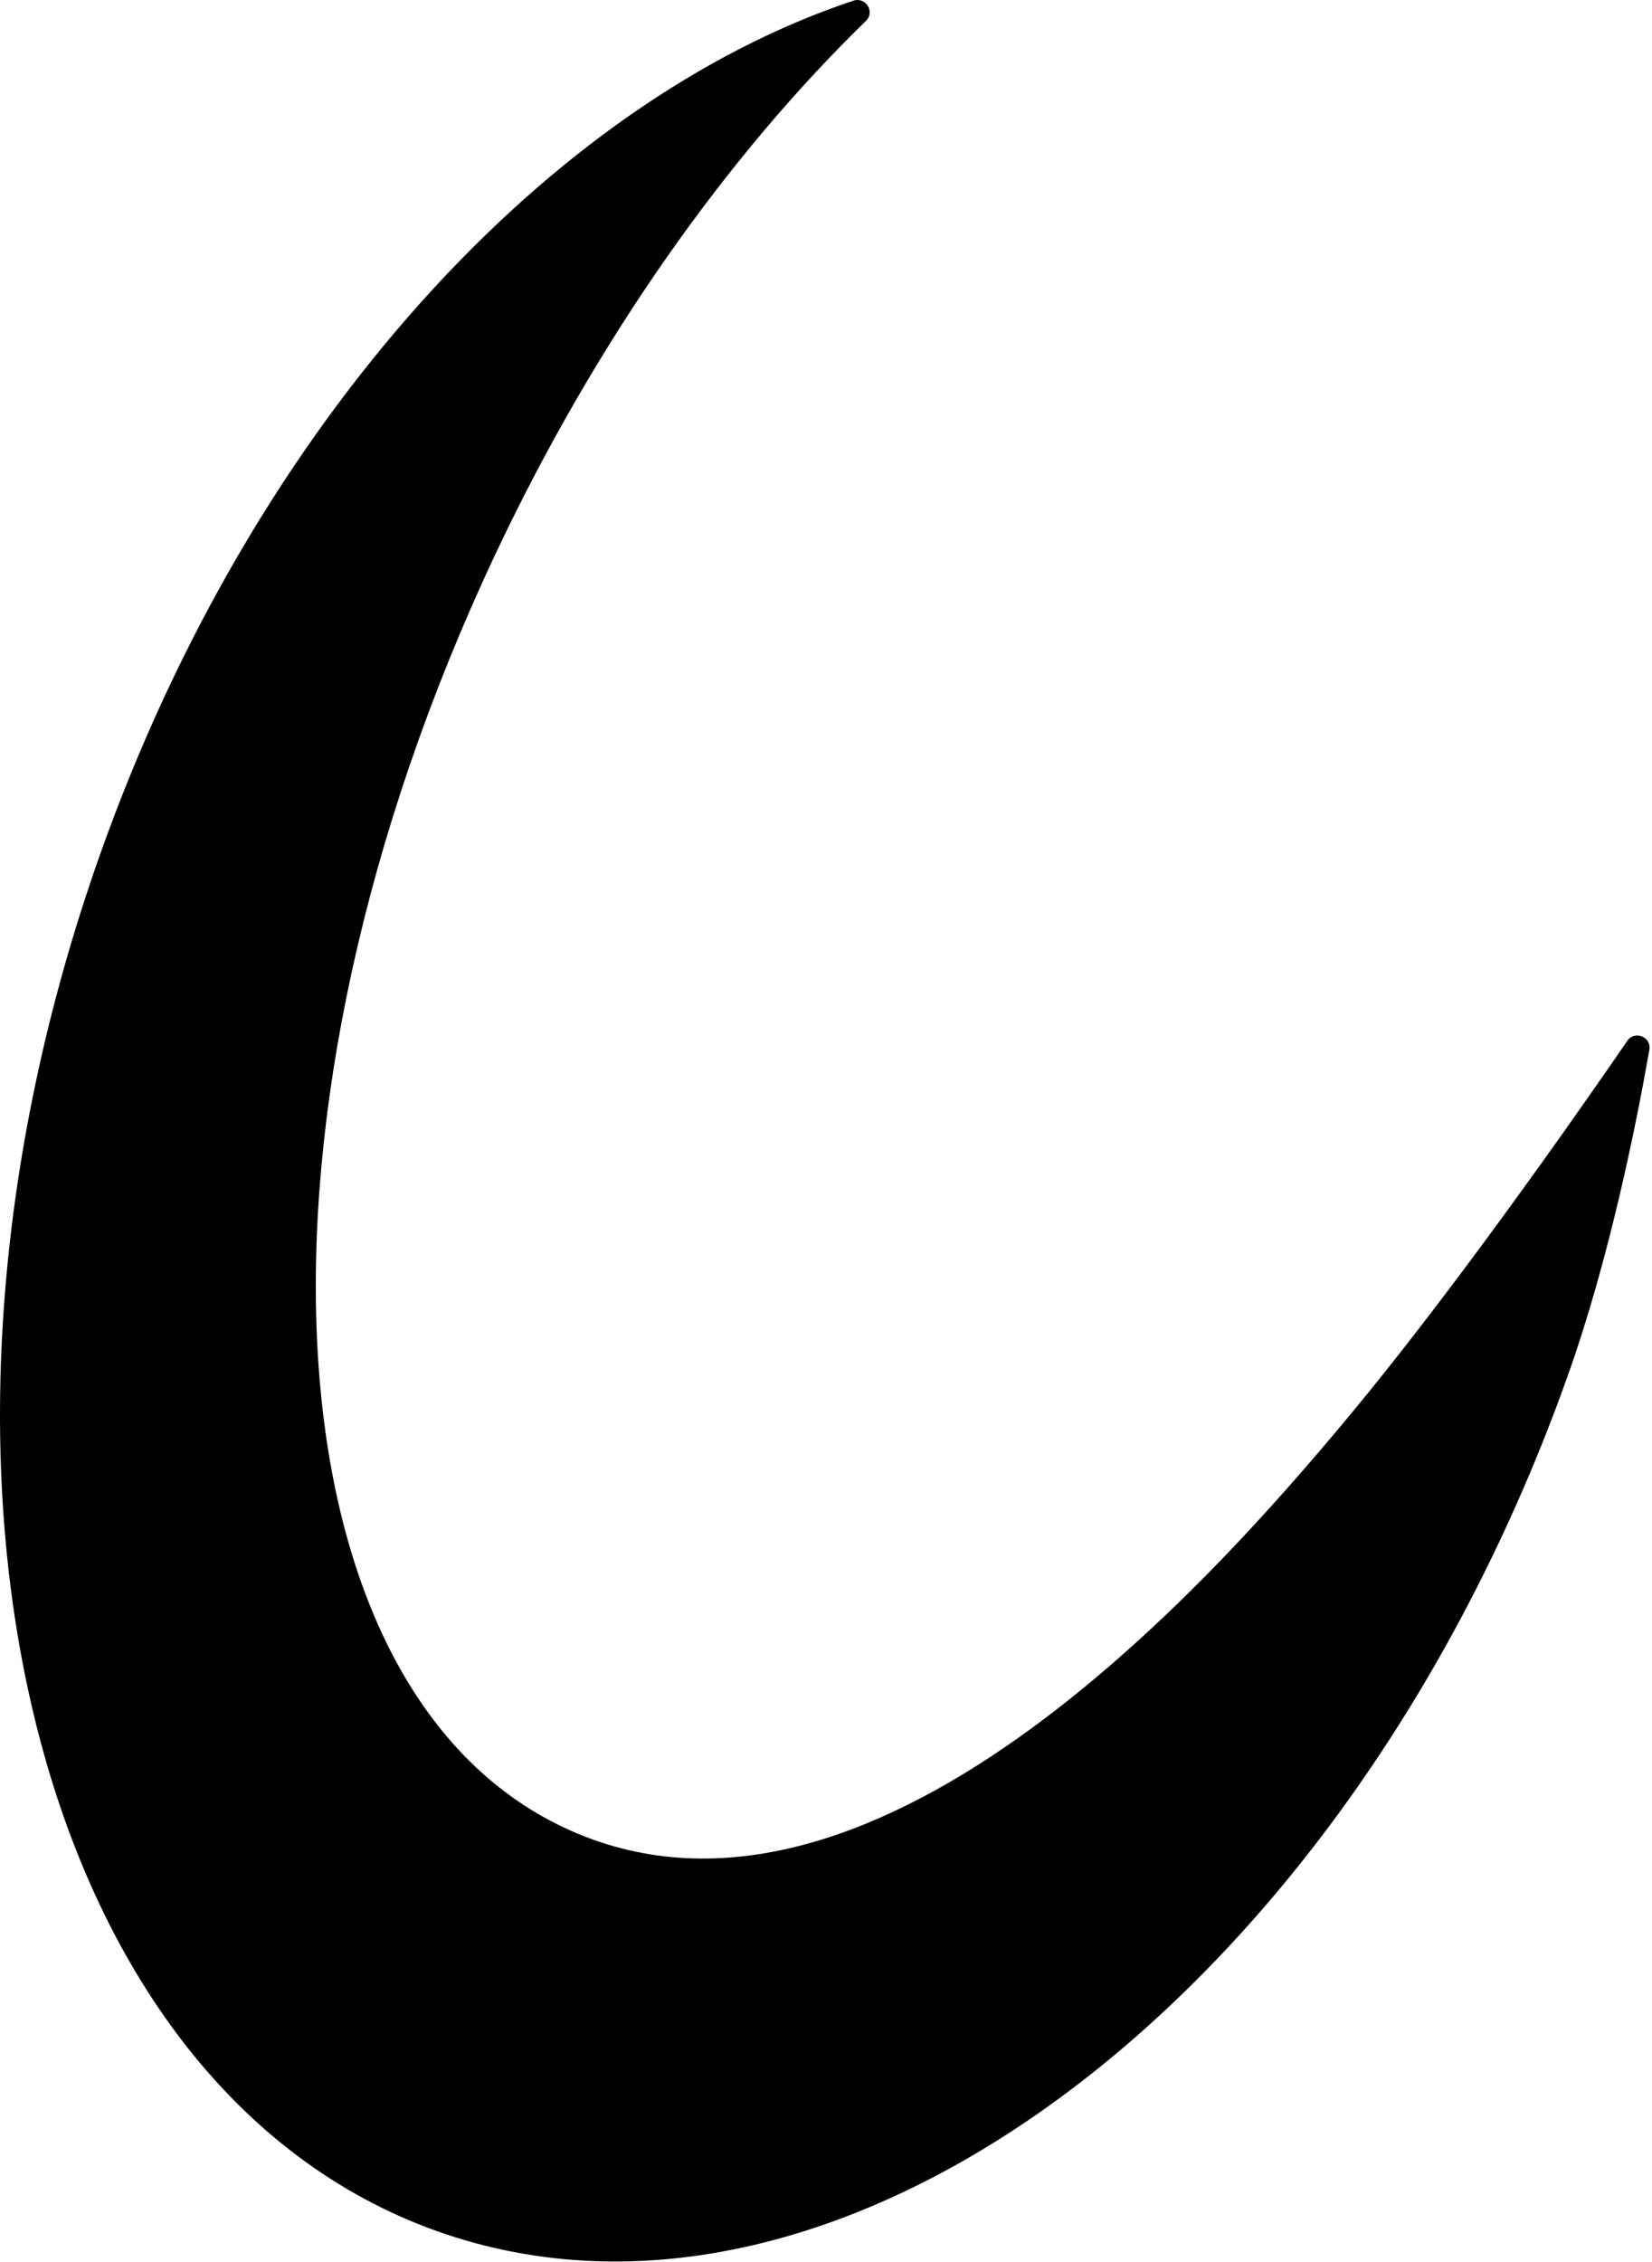
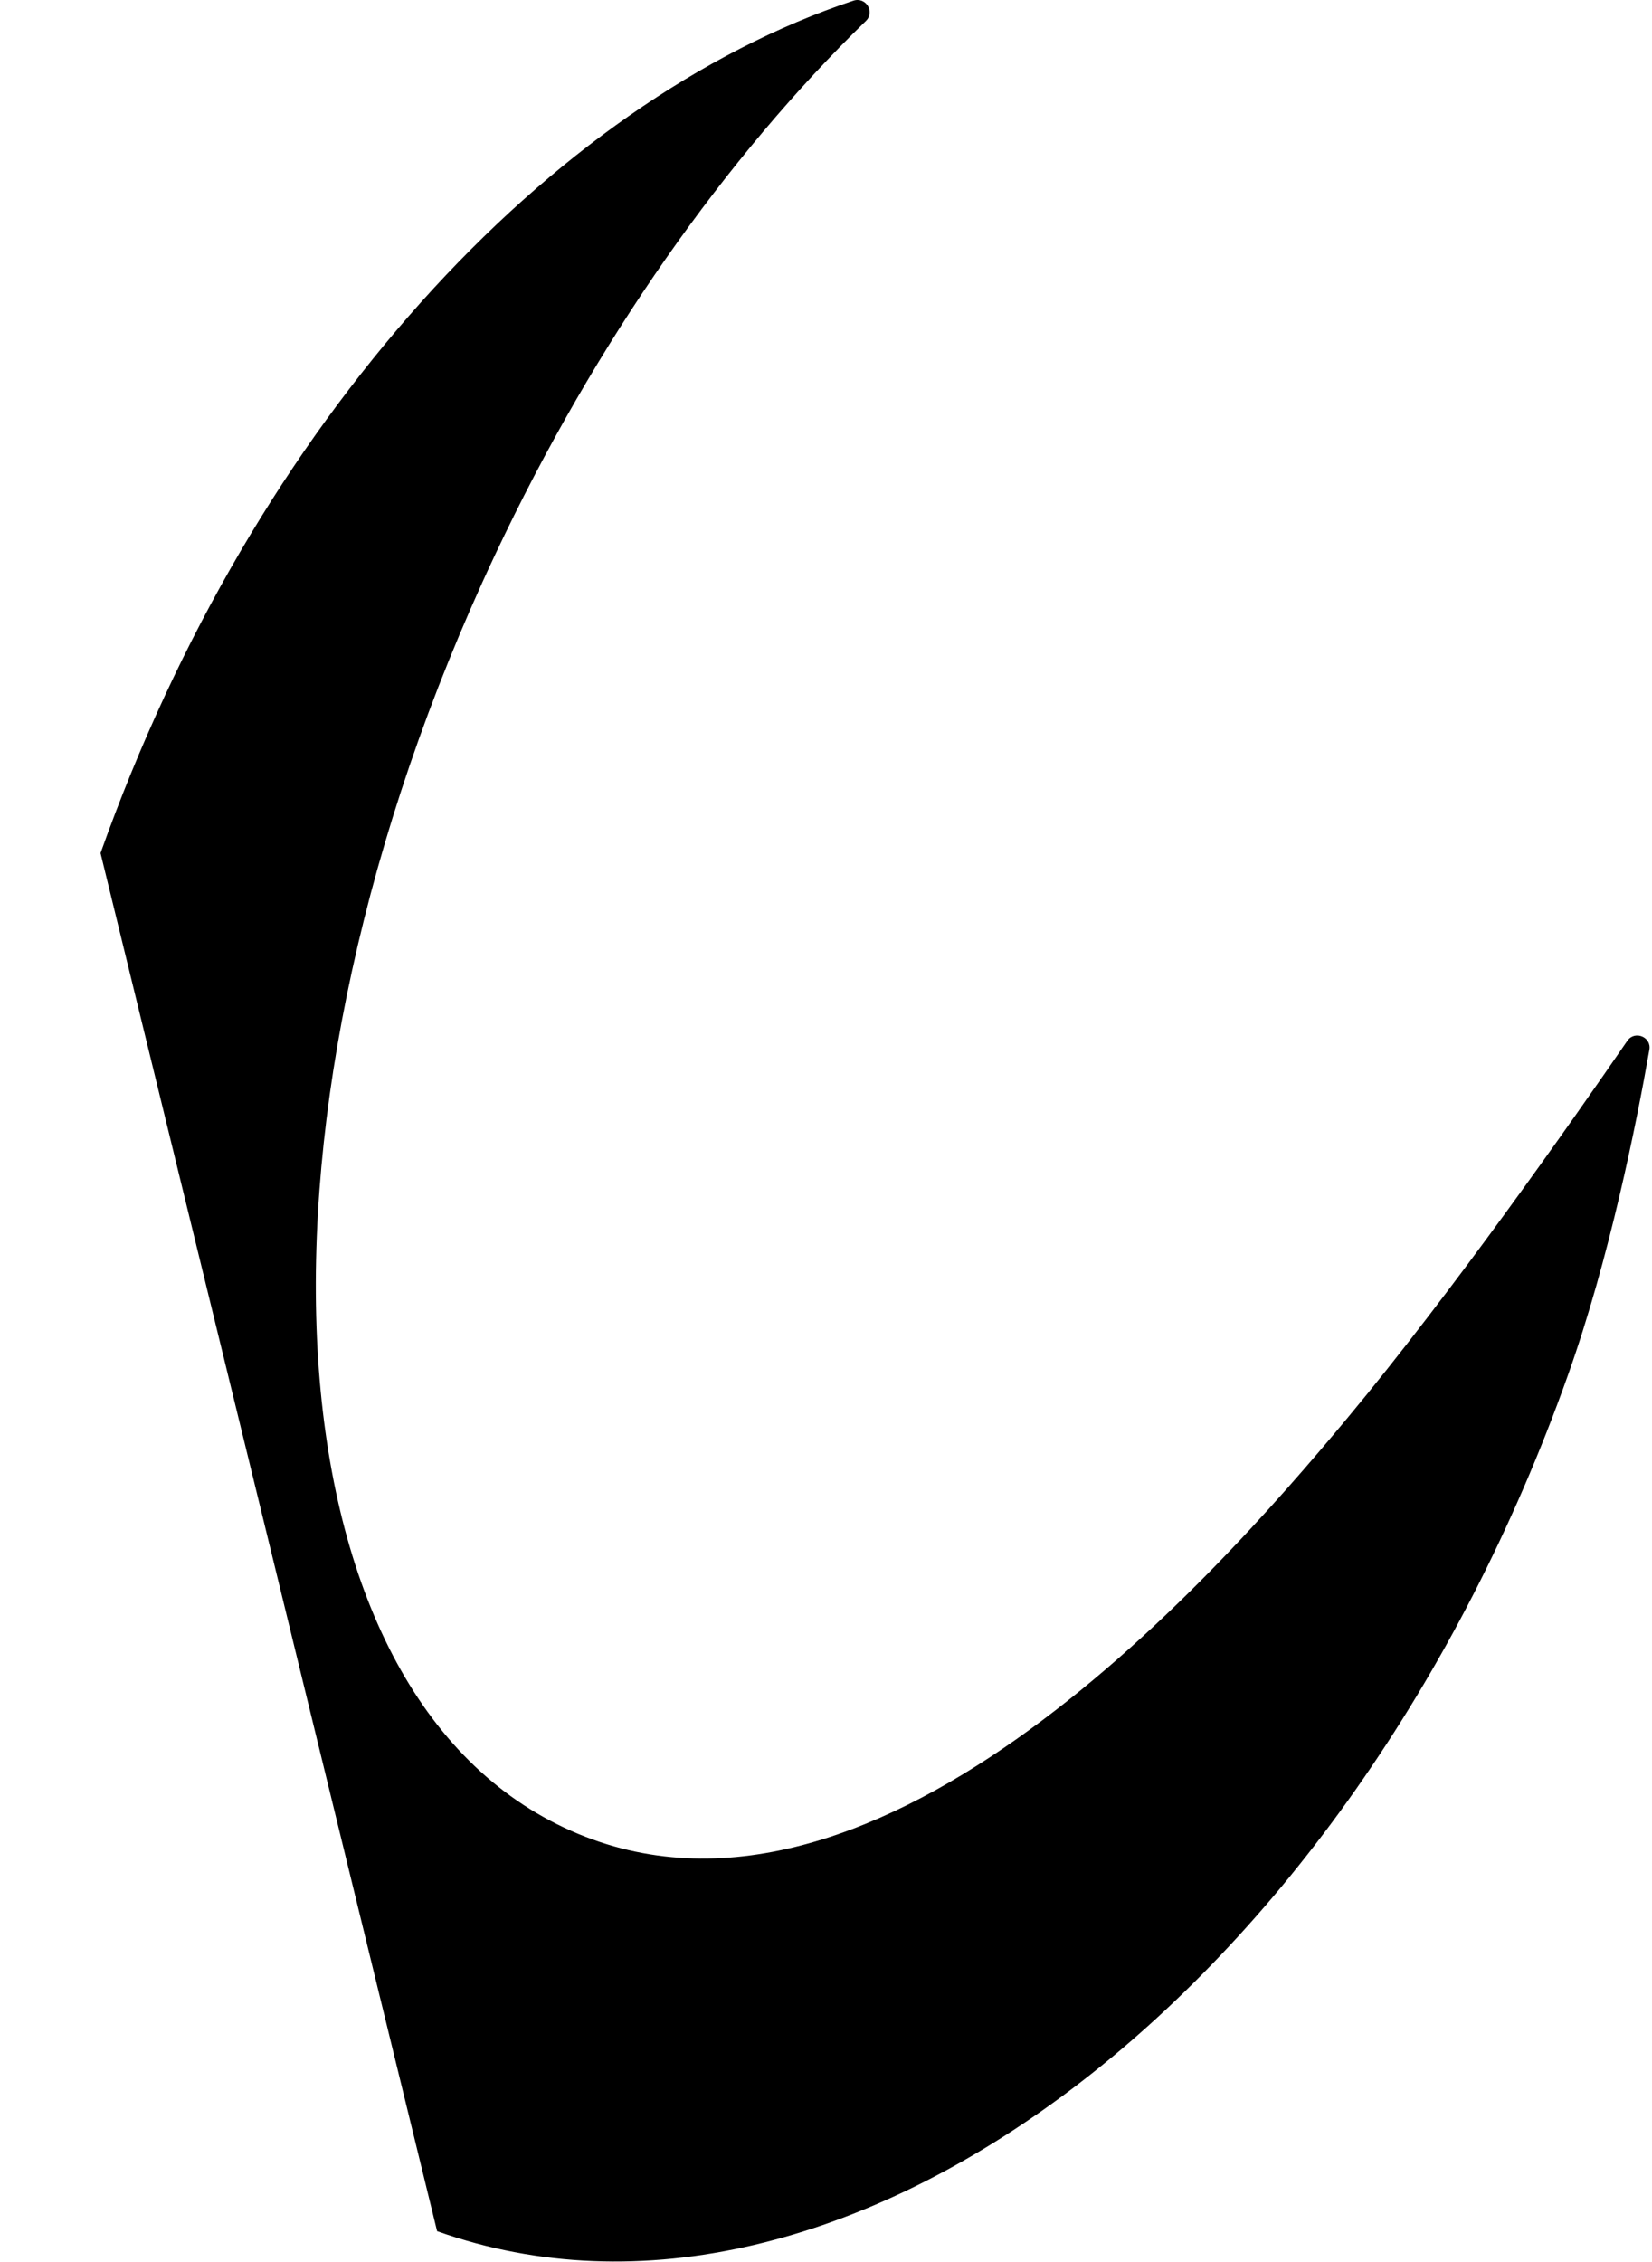
<svg xmlns="http://www.w3.org/2000/svg" fill="none" height="100%" overflow="visible" preserveAspectRatio="none" style="display: block;" viewBox="0 0 206 282" width="100%">
-   <path d="M12.537 106.347C31.736 52.311 68.633 12.664 106.411 0.087C107.964 -0.431 109.154 1.484 107.964 2.623C90.627 19.496 74.378 42.322 61.699 69.236C28.838 139.11 32.719 210.122 70.341 227.823C107.964 245.525 150.554 197.752 168.045 176.738C180.983 161.21 195.99 139.834 202.925 129.741C203.856 128.396 205.978 129.276 205.668 130.88C204.063 140.041 200.7 156.863 195.525 171.407C168.201 248.319 105.066 296.092 54.506 278.132C4.05 260.172 -14.787 183.259 12.537 106.347Z" fill="black" id="Vector" />
+   <path d="M12.537 106.347C31.736 52.311 68.633 12.664 106.411 0.087C107.964 -0.431 109.154 1.484 107.964 2.623C90.627 19.496 74.378 42.322 61.699 69.236C28.838 139.11 32.719 210.122 70.341 227.823C107.964 245.525 150.554 197.752 168.045 176.738C180.983 161.21 195.99 139.834 202.925 129.741C203.856 128.396 205.978 129.276 205.668 130.88C204.063 140.041 200.7 156.863 195.525 171.407C168.201 248.319 105.066 296.092 54.506 278.132Z" fill="black" id="Vector" />
</svg>